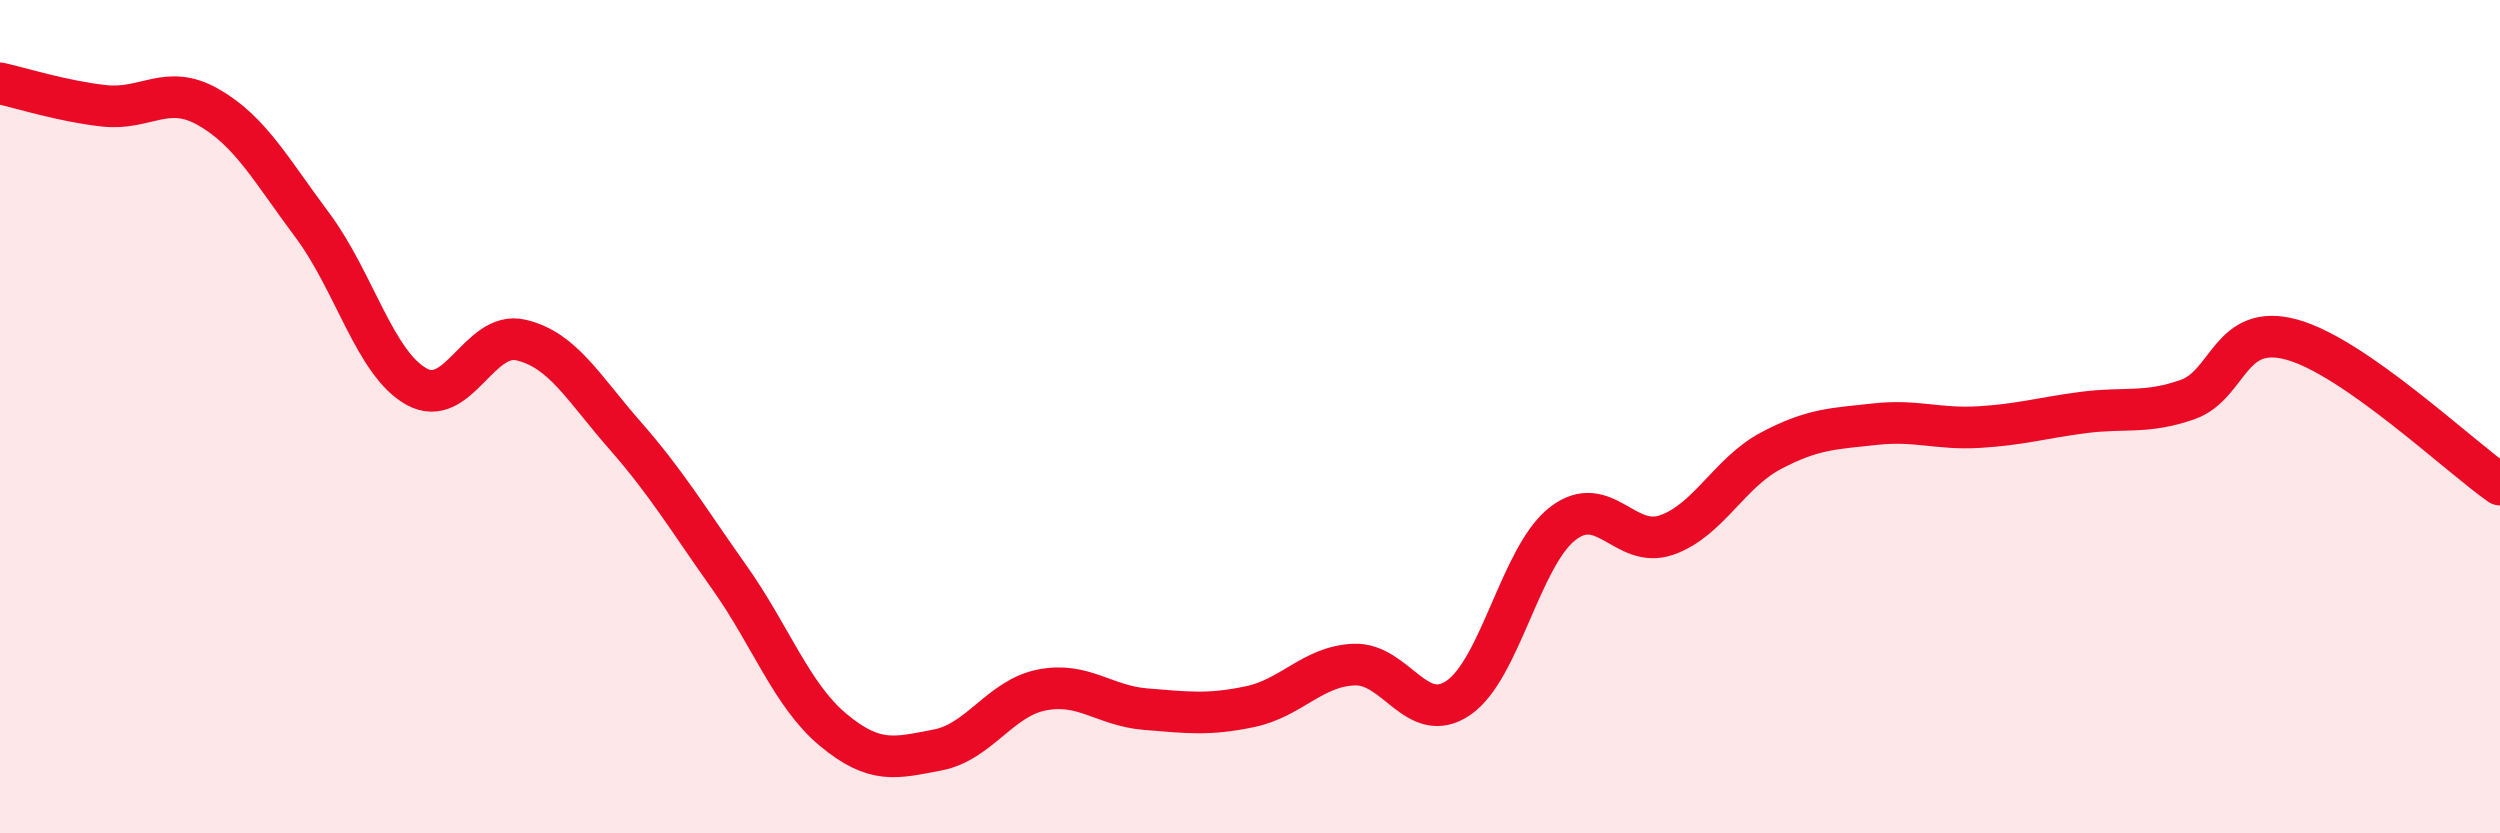
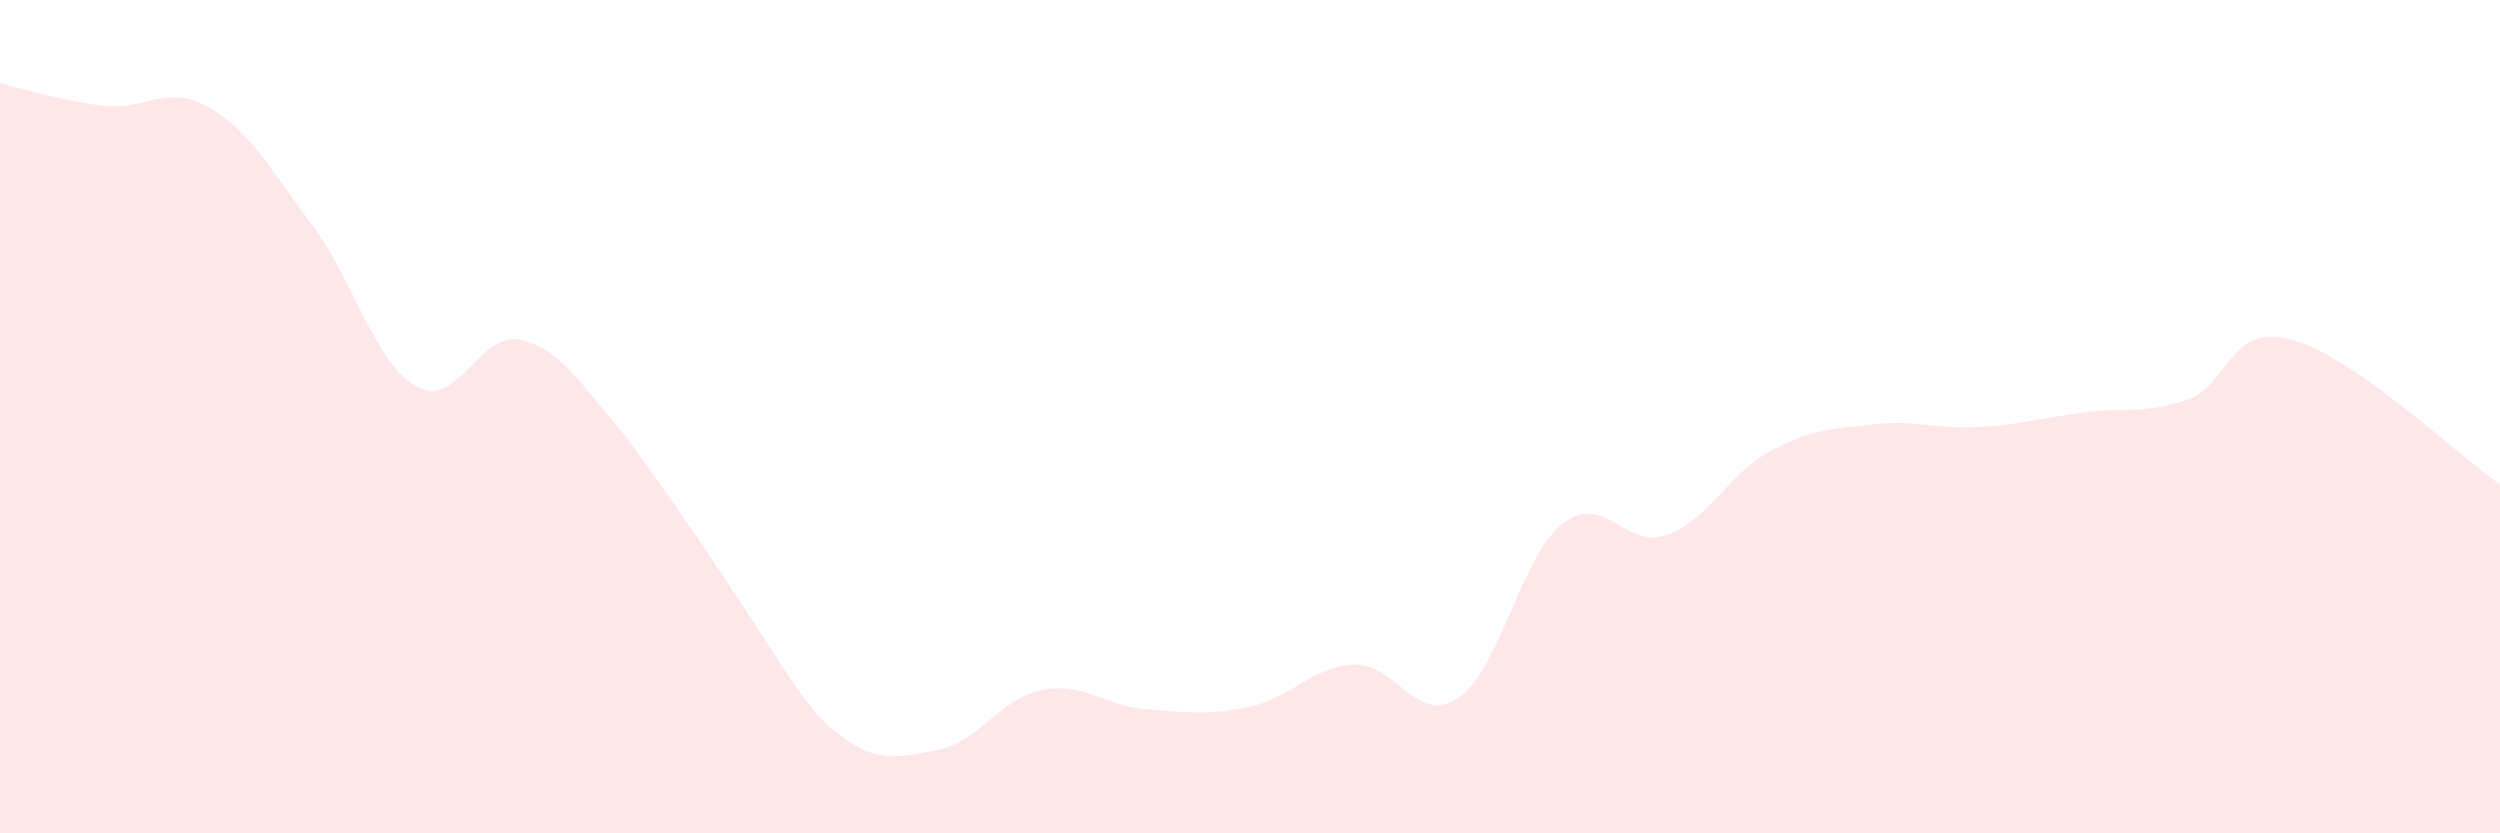
<svg xmlns="http://www.w3.org/2000/svg" width="60" height="20" viewBox="0 0 60 20">
-   <path d="M 0,2 C 0.5,2.11 1.5,2.43 2.5,2.54 C 3.5,2.65 4,2 5,2.57 C 6,3.14 6.5,4.07 7.5,5.41 C 8.5,6.75 9,8.73 10,9.28 C 11,9.83 11.5,7.93 12.5,8.16 C 13.5,8.39 14,9.31 15,10.45 C 16,11.59 16.5,12.44 17.5,13.85 C 18.5,15.26 19,16.69 20,17.52 C 21,18.35 21.5,18.19 22.5,18 C 23.5,17.81 24,16.76 25,16.56 C 26,16.36 26.5,16.94 27.5,17.02 C 28.5,17.1 29,17.17 30,16.96 C 31,16.75 31.5,15.99 32.5,15.95 C 33.5,15.91 34,17.43 35,16.75 C 36,16.07 36.5,13.35 37.5,12.57 C 38.5,11.79 39,13.19 40,12.84 C 41,12.49 41.5,11.35 42.5,10.82 C 43.5,10.29 44,10.29 45,10.18 C 46,10.07 46.5,10.31 47.5,10.25 C 48.5,10.19 49,10.03 50,9.9 C 51,9.77 51.5,9.94 52.5,9.59 C 53.5,9.24 53.5,7.74 55,8.15 C 56.5,8.56 59,10.93 60,11.63L60 20L0 20Z" fill="#EB0A25" opacity="0.1" stroke-linecap="round" stroke-linejoin="round" />
-   <path d="M 0,2 C 0.5,2.11 1.5,2.43 2.5,2.54 C 3.5,2.65 4,2 5,2.57 C 6,3.14 6.5,4.07 7.5,5.41 C 8.5,6.75 9,8.73 10,9.28 C 11,9.83 11.5,7.93 12.5,8.16 C 13.5,8.39 14,9.31 15,10.45 C 16,11.59 16.5,12.44 17.5,13.85 C 18.5,15.26 19,16.69 20,17.52 C 21,18.35 21.5,18.19 22.5,18 C 23.5,17.81 24,16.76 25,16.56 C 26,16.36 26.5,16.94 27.5,17.02 C 28.5,17.1 29,17.17 30,16.96 C 31,16.75 31.5,15.99 32.5,15.95 C 33.5,15.91 34,17.43 35,16.75 C 36,16.07 36.5,13.35 37.5,12.57 C 38.5,11.79 39,13.19 40,12.84 C 41,12.49 41.5,11.35 42.5,10.82 C 43.5,10.29 44,10.29 45,10.18 C 46,10.07 46.5,10.31 47.5,10.25 C 48.5,10.19 49,10.03 50,9.9 C 51,9.77 51.5,9.94 52.5,9.59 C 53.5,9.24 53.5,7.74 55,8.15 C 56.5,8.56 59,10.93 60,11.63" stroke="#EB0A25" stroke-width="1" fill="none" stroke-linecap="round" stroke-linejoin="round" />
+   <path d="M 0,2 C 0.5,2.11 1.5,2.43 2.5,2.54 C 3.5,2.65 4,2 5,2.57 C 6,3.14 6.5,4.07 7.5,5.41 C 8.5,6.75 9,8.73 10,9.28 C 11,9.83 11.5,7.93 12.5,8.16 C 13.5,8.39 14,9.31 15,10.45 C 18.5,15.26 19,16.69 20,17.52 C 21,18.35 21.5,18.19 22.5,18 C 23.5,17.81 24,16.76 25,16.56 C 26,16.36 26.5,16.94 27.5,17.02 C 28.5,17.1 29,17.17 30,16.96 C 31,16.75 31.5,15.99 32.5,15.95 C 33.5,15.91 34,17.43 35,16.75 C 36,16.07 36.5,13.35 37.5,12.57 C 38.5,11.79 39,13.19 40,12.84 C 41,12.49 41.5,11.35 42.5,10.82 C 43.5,10.29 44,10.29 45,10.18 C 46,10.07 46.5,10.31 47.5,10.25 C 48.5,10.19 49,10.03 50,9.9 C 51,9.77 51.5,9.94 52.5,9.59 C 53.5,9.24 53.5,7.74 55,8.15 C 56.5,8.56 59,10.93 60,11.63L60 20L0 20Z" fill="#EB0A25" opacity="0.1" stroke-linecap="round" stroke-linejoin="round" />
</svg>